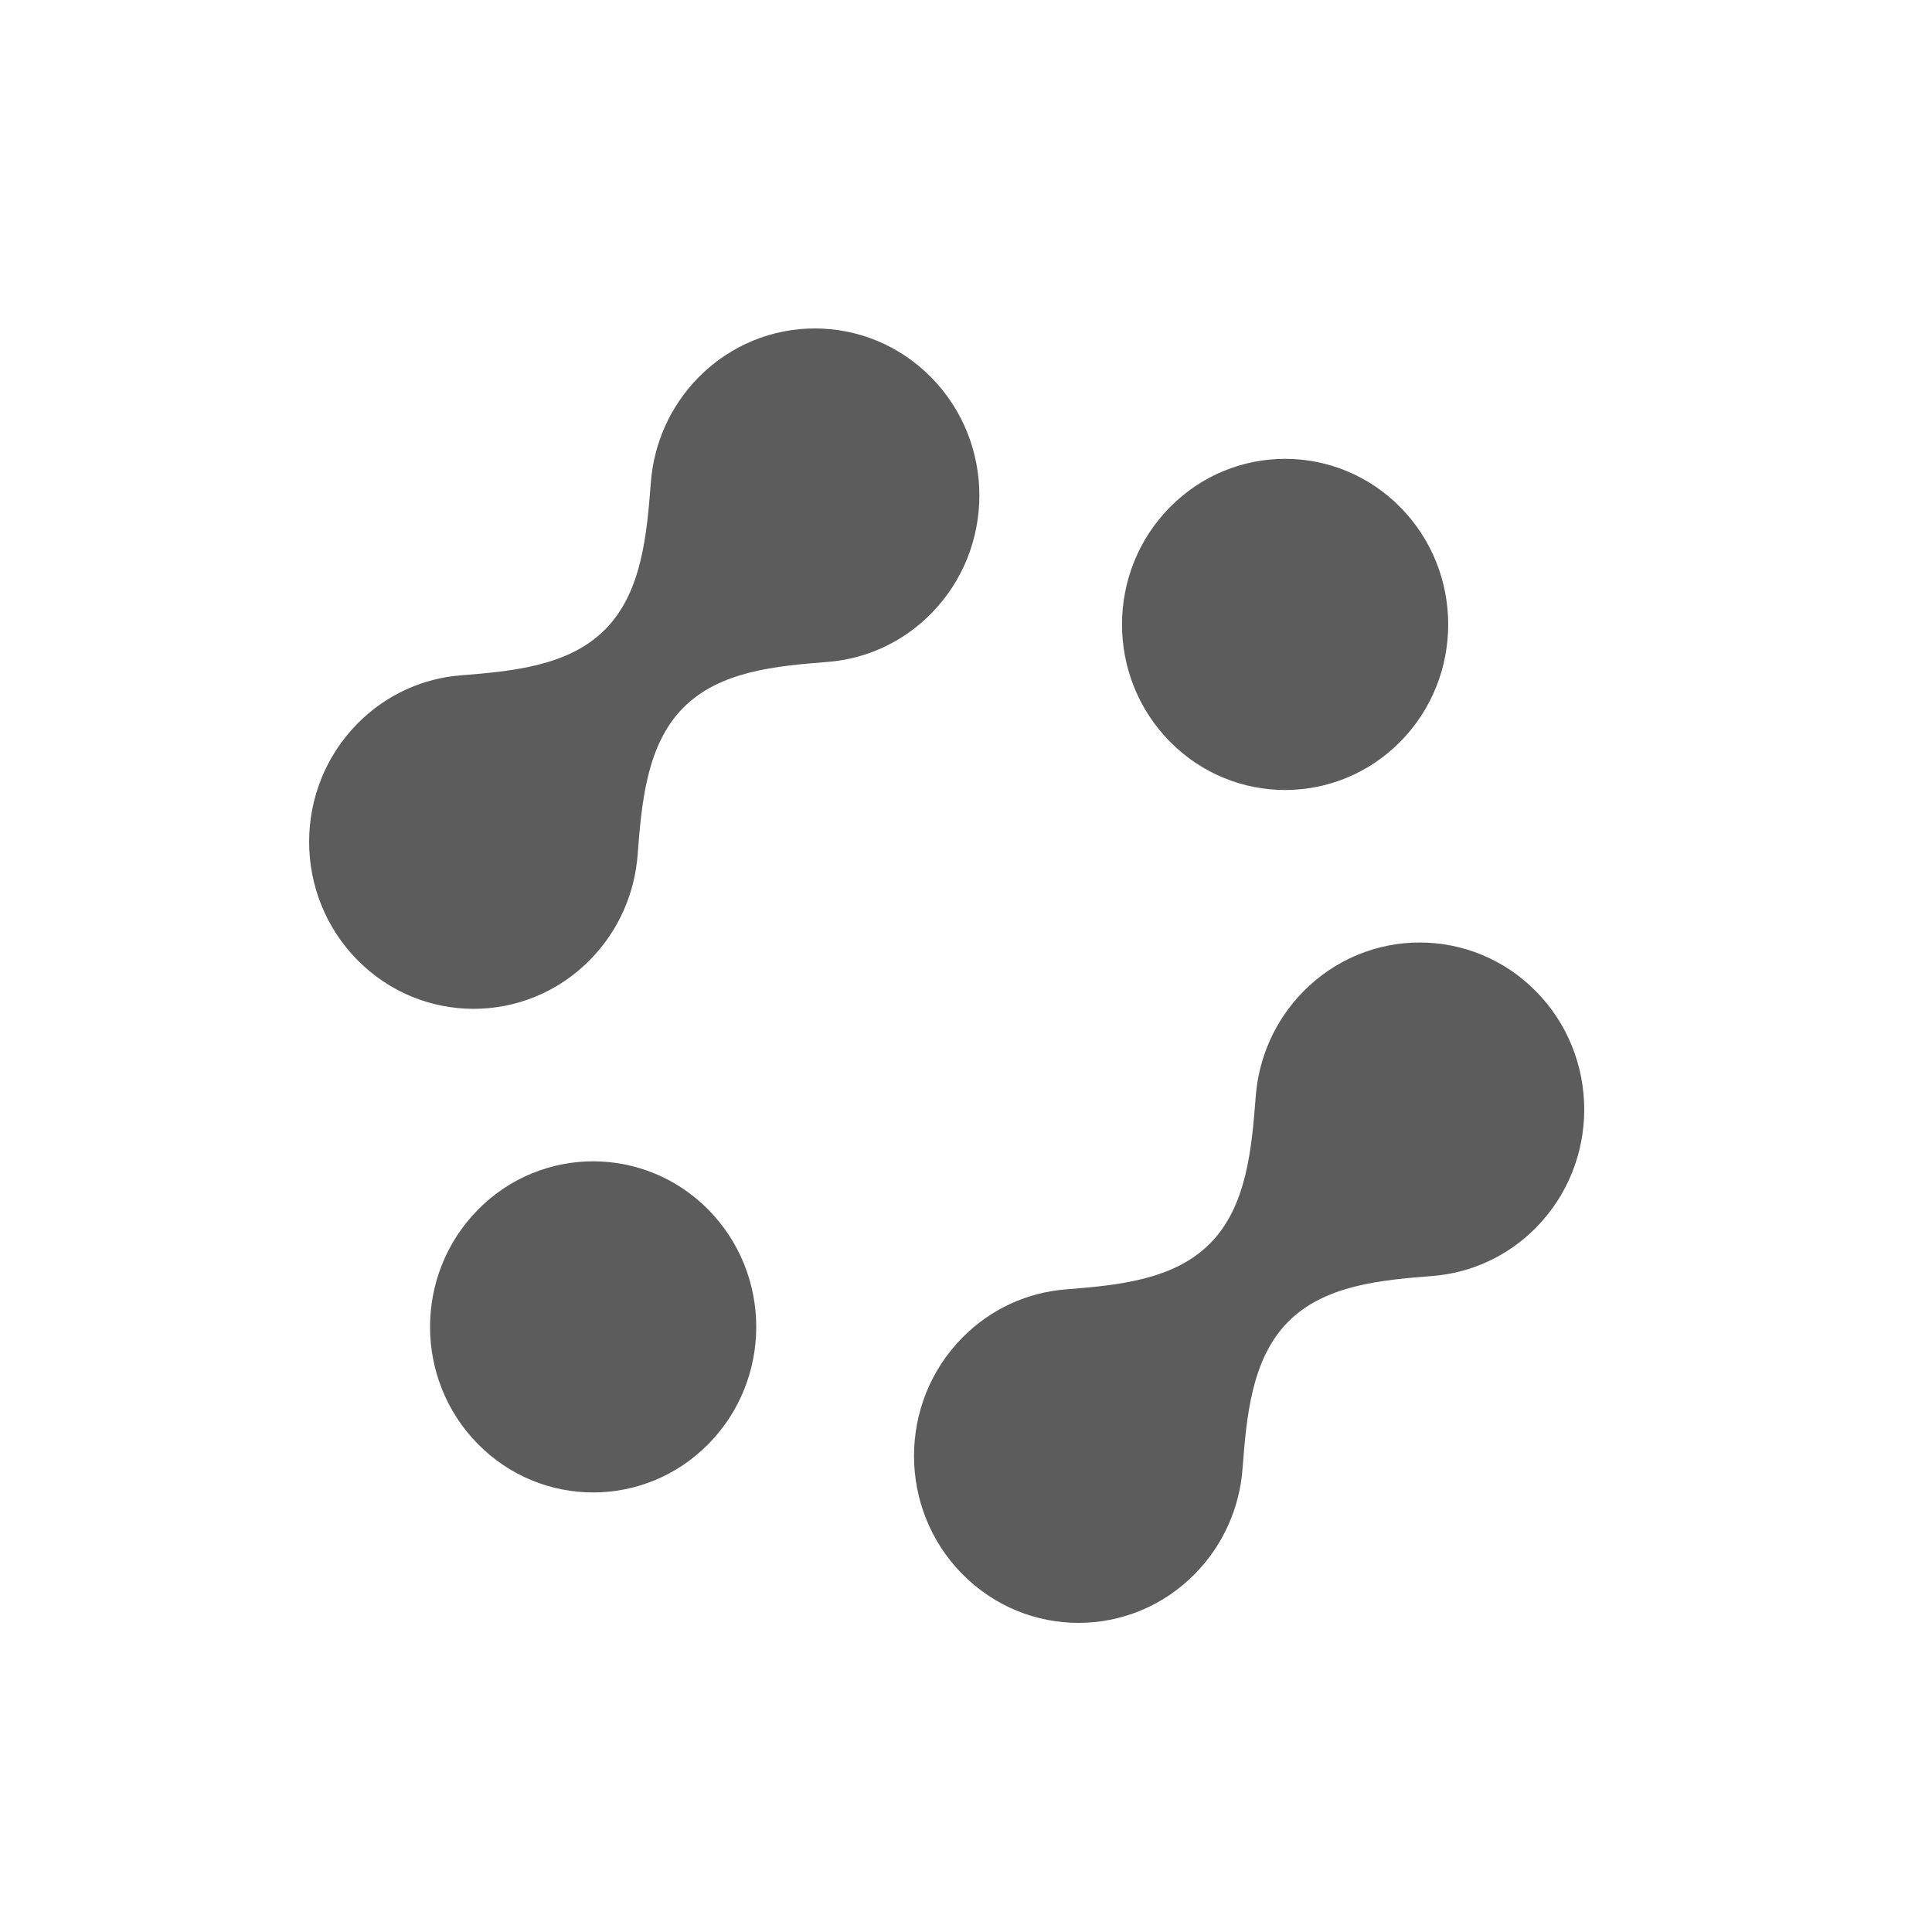
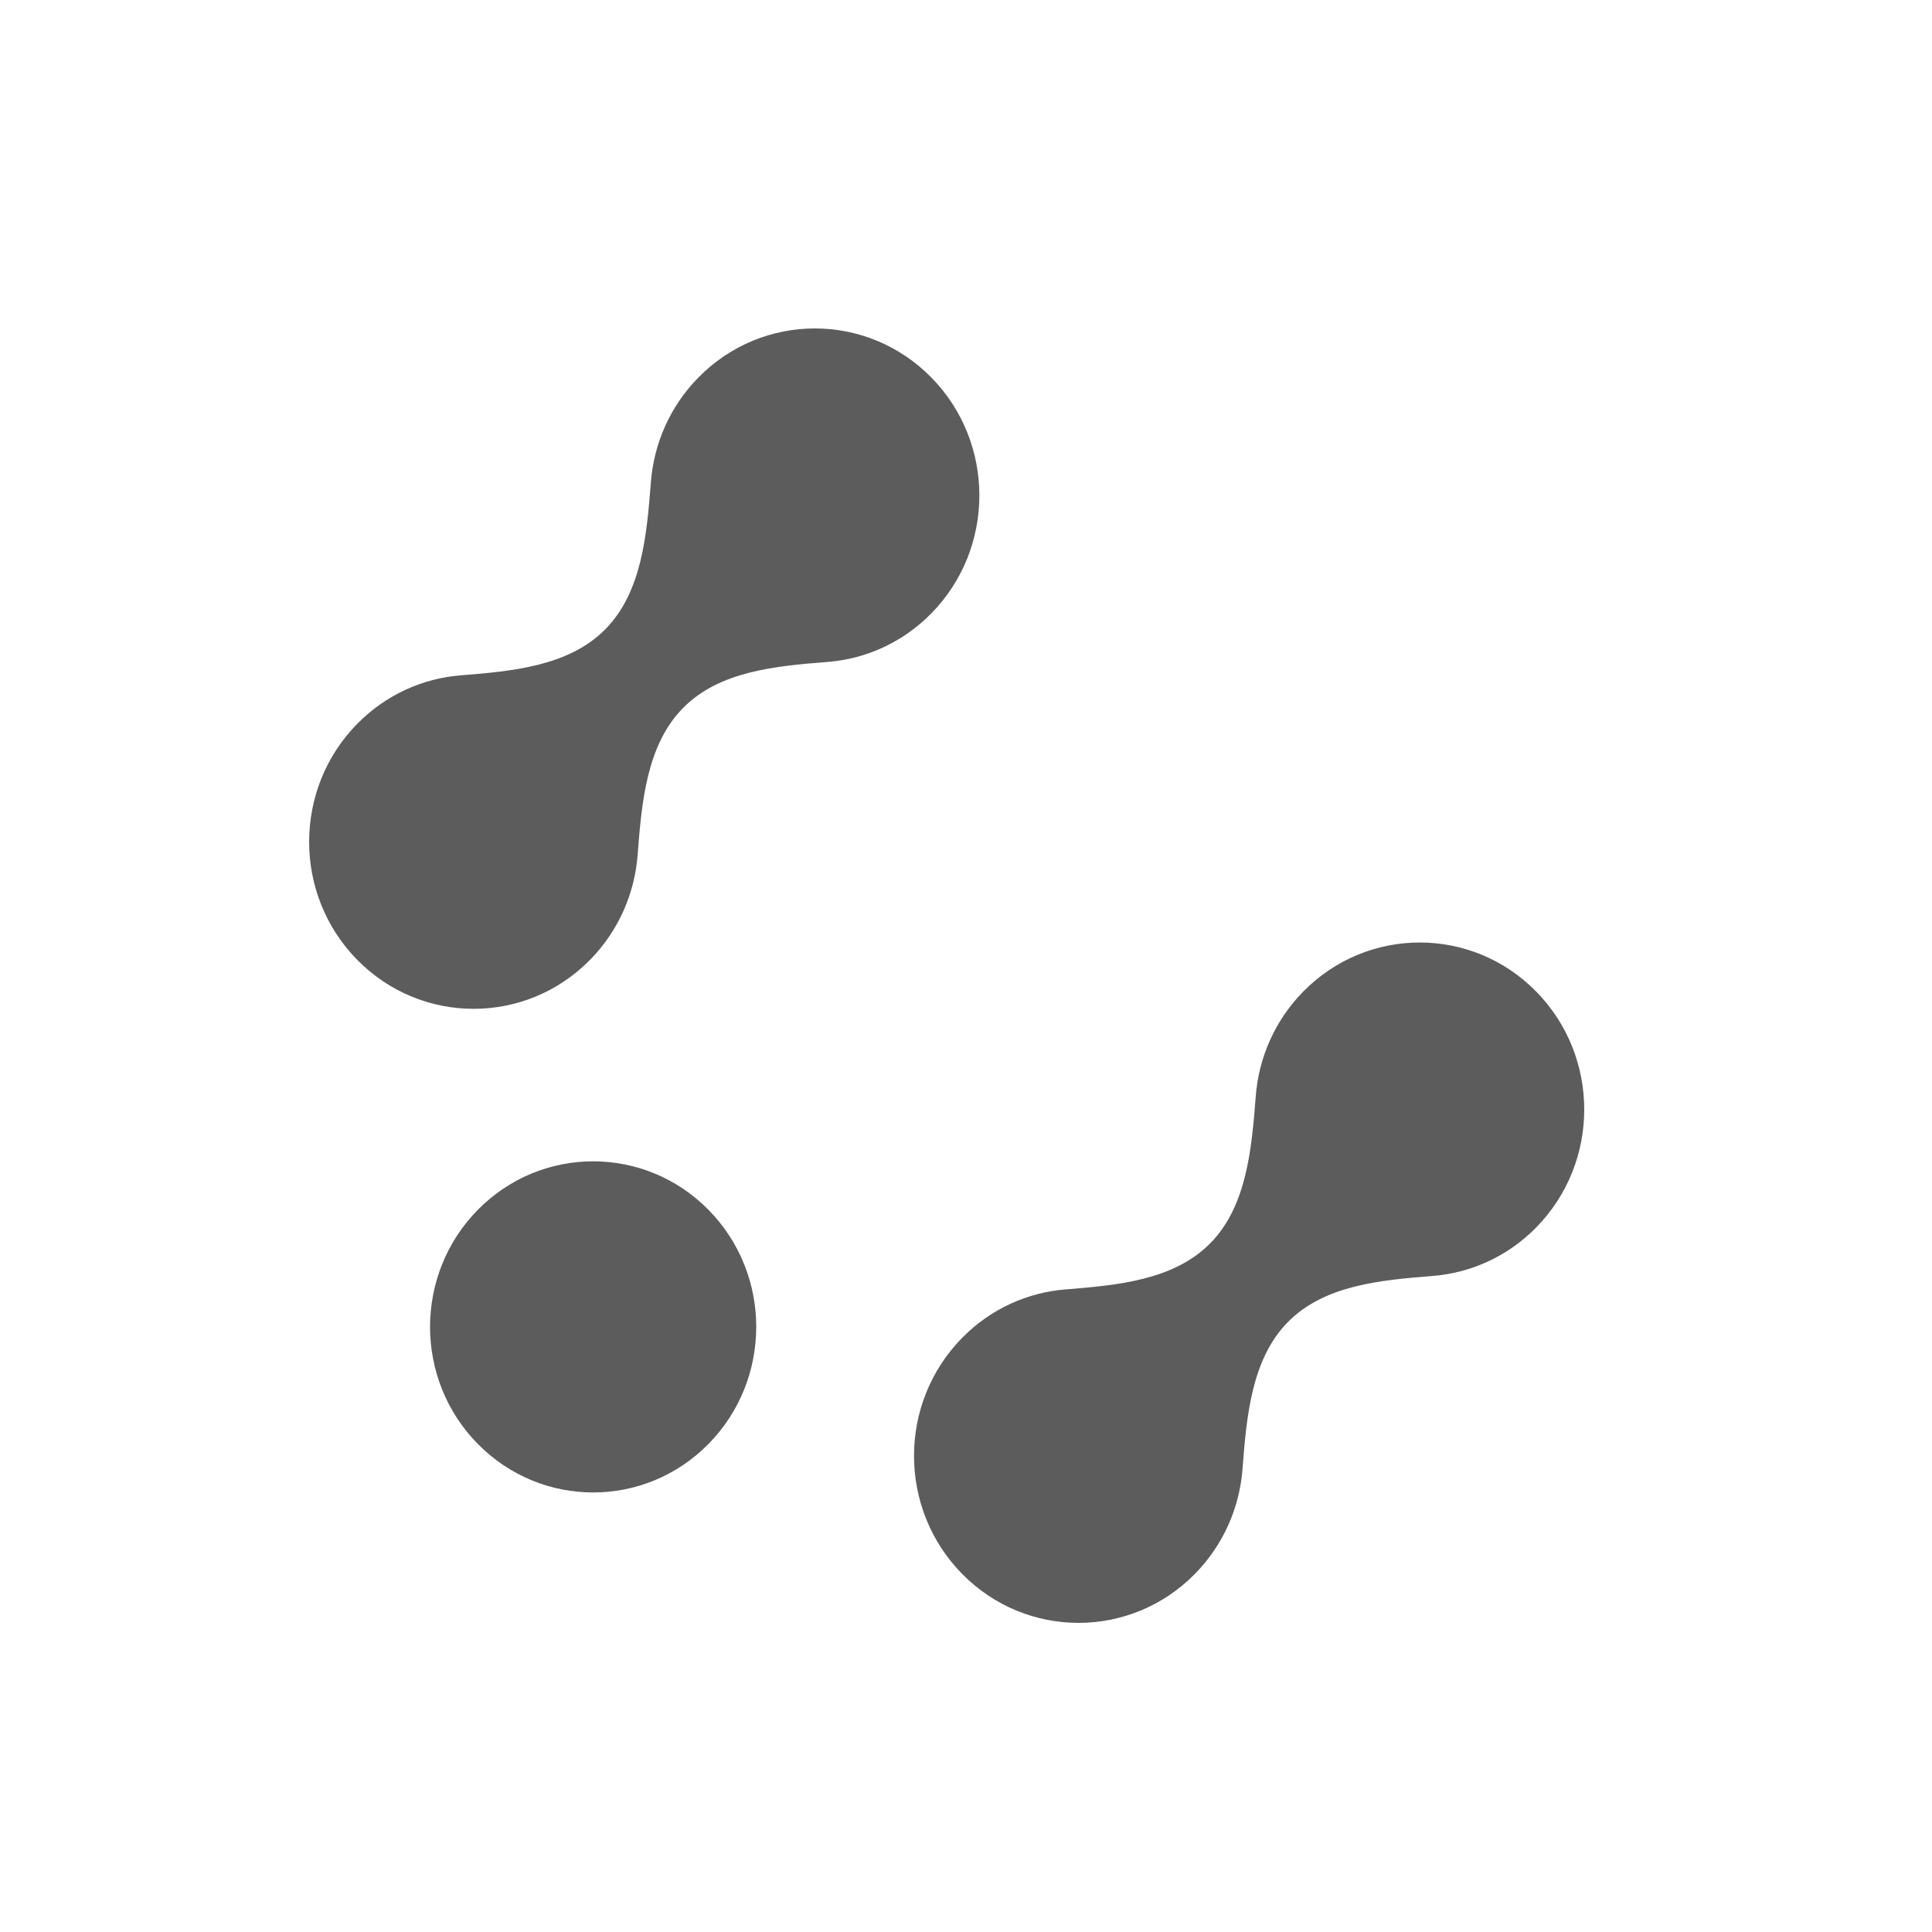
<svg xmlns="http://www.w3.org/2000/svg" width="100" height="100" viewBox="0 0 100 100" fill="none">
-   <rect width="100" height="100" fill="white" />
  <path d="M67.464 51.315C70.789 47.94 76.181 47.94 79.506 51.315C82.831 54.691 82.831 60.164 79.506 63.54C78.013 65.056 76.103 65.89 74.151 66.044C71.486 66.254 68.552 66.51 66.662 68.428C64.772 70.347 64.52 73.326 64.313 76.031C64.161 78.013 63.338 79.952 61.845 81.468C58.52 84.844 53.128 84.844 49.803 81.468C46.478 78.093 46.478 72.619 49.803 69.244C51.294 67.73 53.202 66.895 55.151 66.74C57.817 66.527 60.754 66.269 62.645 64.349C64.535 62.429 64.788 59.449 64.997 56.743C65.15 54.764 65.973 52.829 67.464 51.315Z" fill="#5C5C5C" />
  <path d="M24.732 62.62C28.028 59.273 33.374 59.273 36.67 62.62C39.967 65.966 39.967 71.392 36.67 74.739C33.374 78.086 28.029 78.086 24.732 74.739C21.435 71.392 21.435 65.966 24.732 62.62Z" fill="#5C5C5C" />
  <path d="M36.156 19.532C39.481 16.156 44.873 16.156 48.198 19.532C51.523 22.907 51.523 28.38 48.198 31.756C46.705 33.272 44.794 34.108 42.842 34.261C40.177 34.471 37.244 34.727 35.354 36.645C33.464 38.563 33.211 41.543 33.004 44.248C32.852 46.23 32.029 48.17 30.536 49.686C27.211 53.061 21.819 53.061 18.494 49.686C15.169 46.31 15.169 40.837 18.494 37.461C19.985 35.947 21.892 35.112 23.842 34.956C26.508 34.743 29.444 34.486 31.335 32.567C33.226 30.647 33.48 27.666 33.689 24.959C33.843 22.981 34.665 21.045 36.156 19.532Z" fill="#5C5C5C" />
-   <path d="M60.548 26.26C63.844 22.913 69.19 22.913 72.486 26.26C75.783 29.606 75.784 35.033 72.488 38.38C69.191 41.727 63.844 41.727 60.548 38.38C57.251 35.034 57.251 29.606 60.548 26.26Z" fill="#5C5C5C" />
</svg>